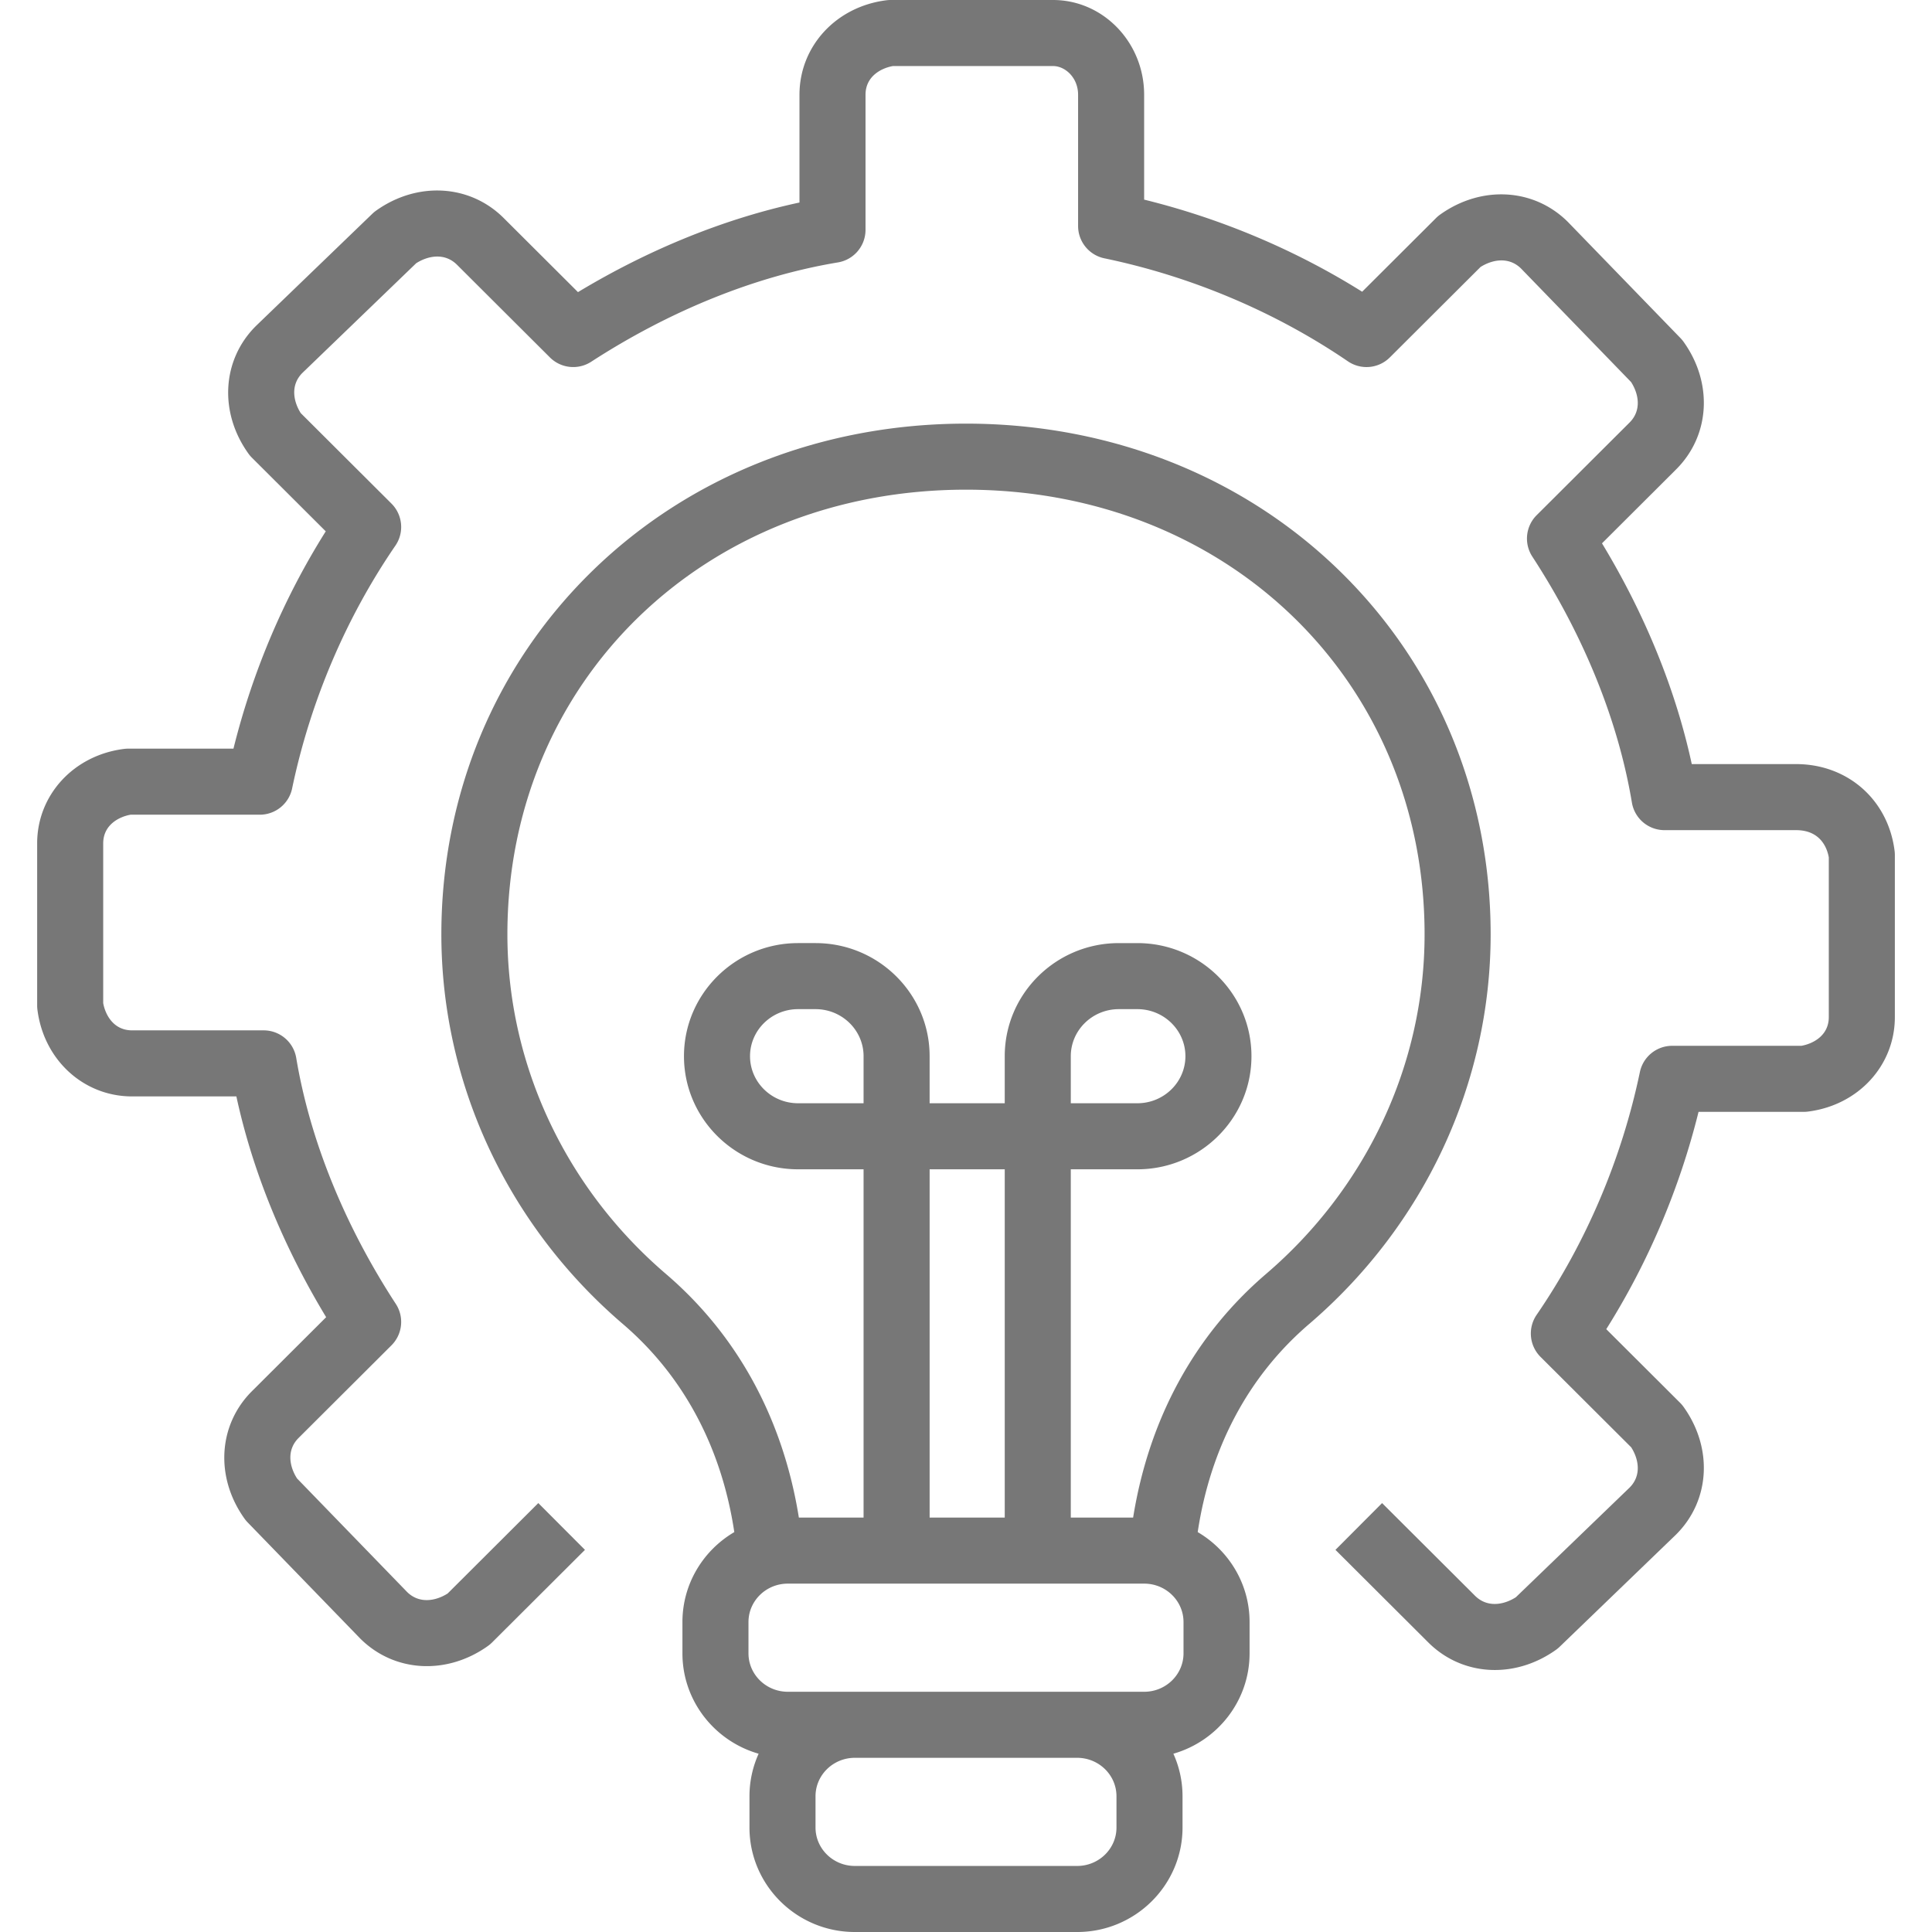
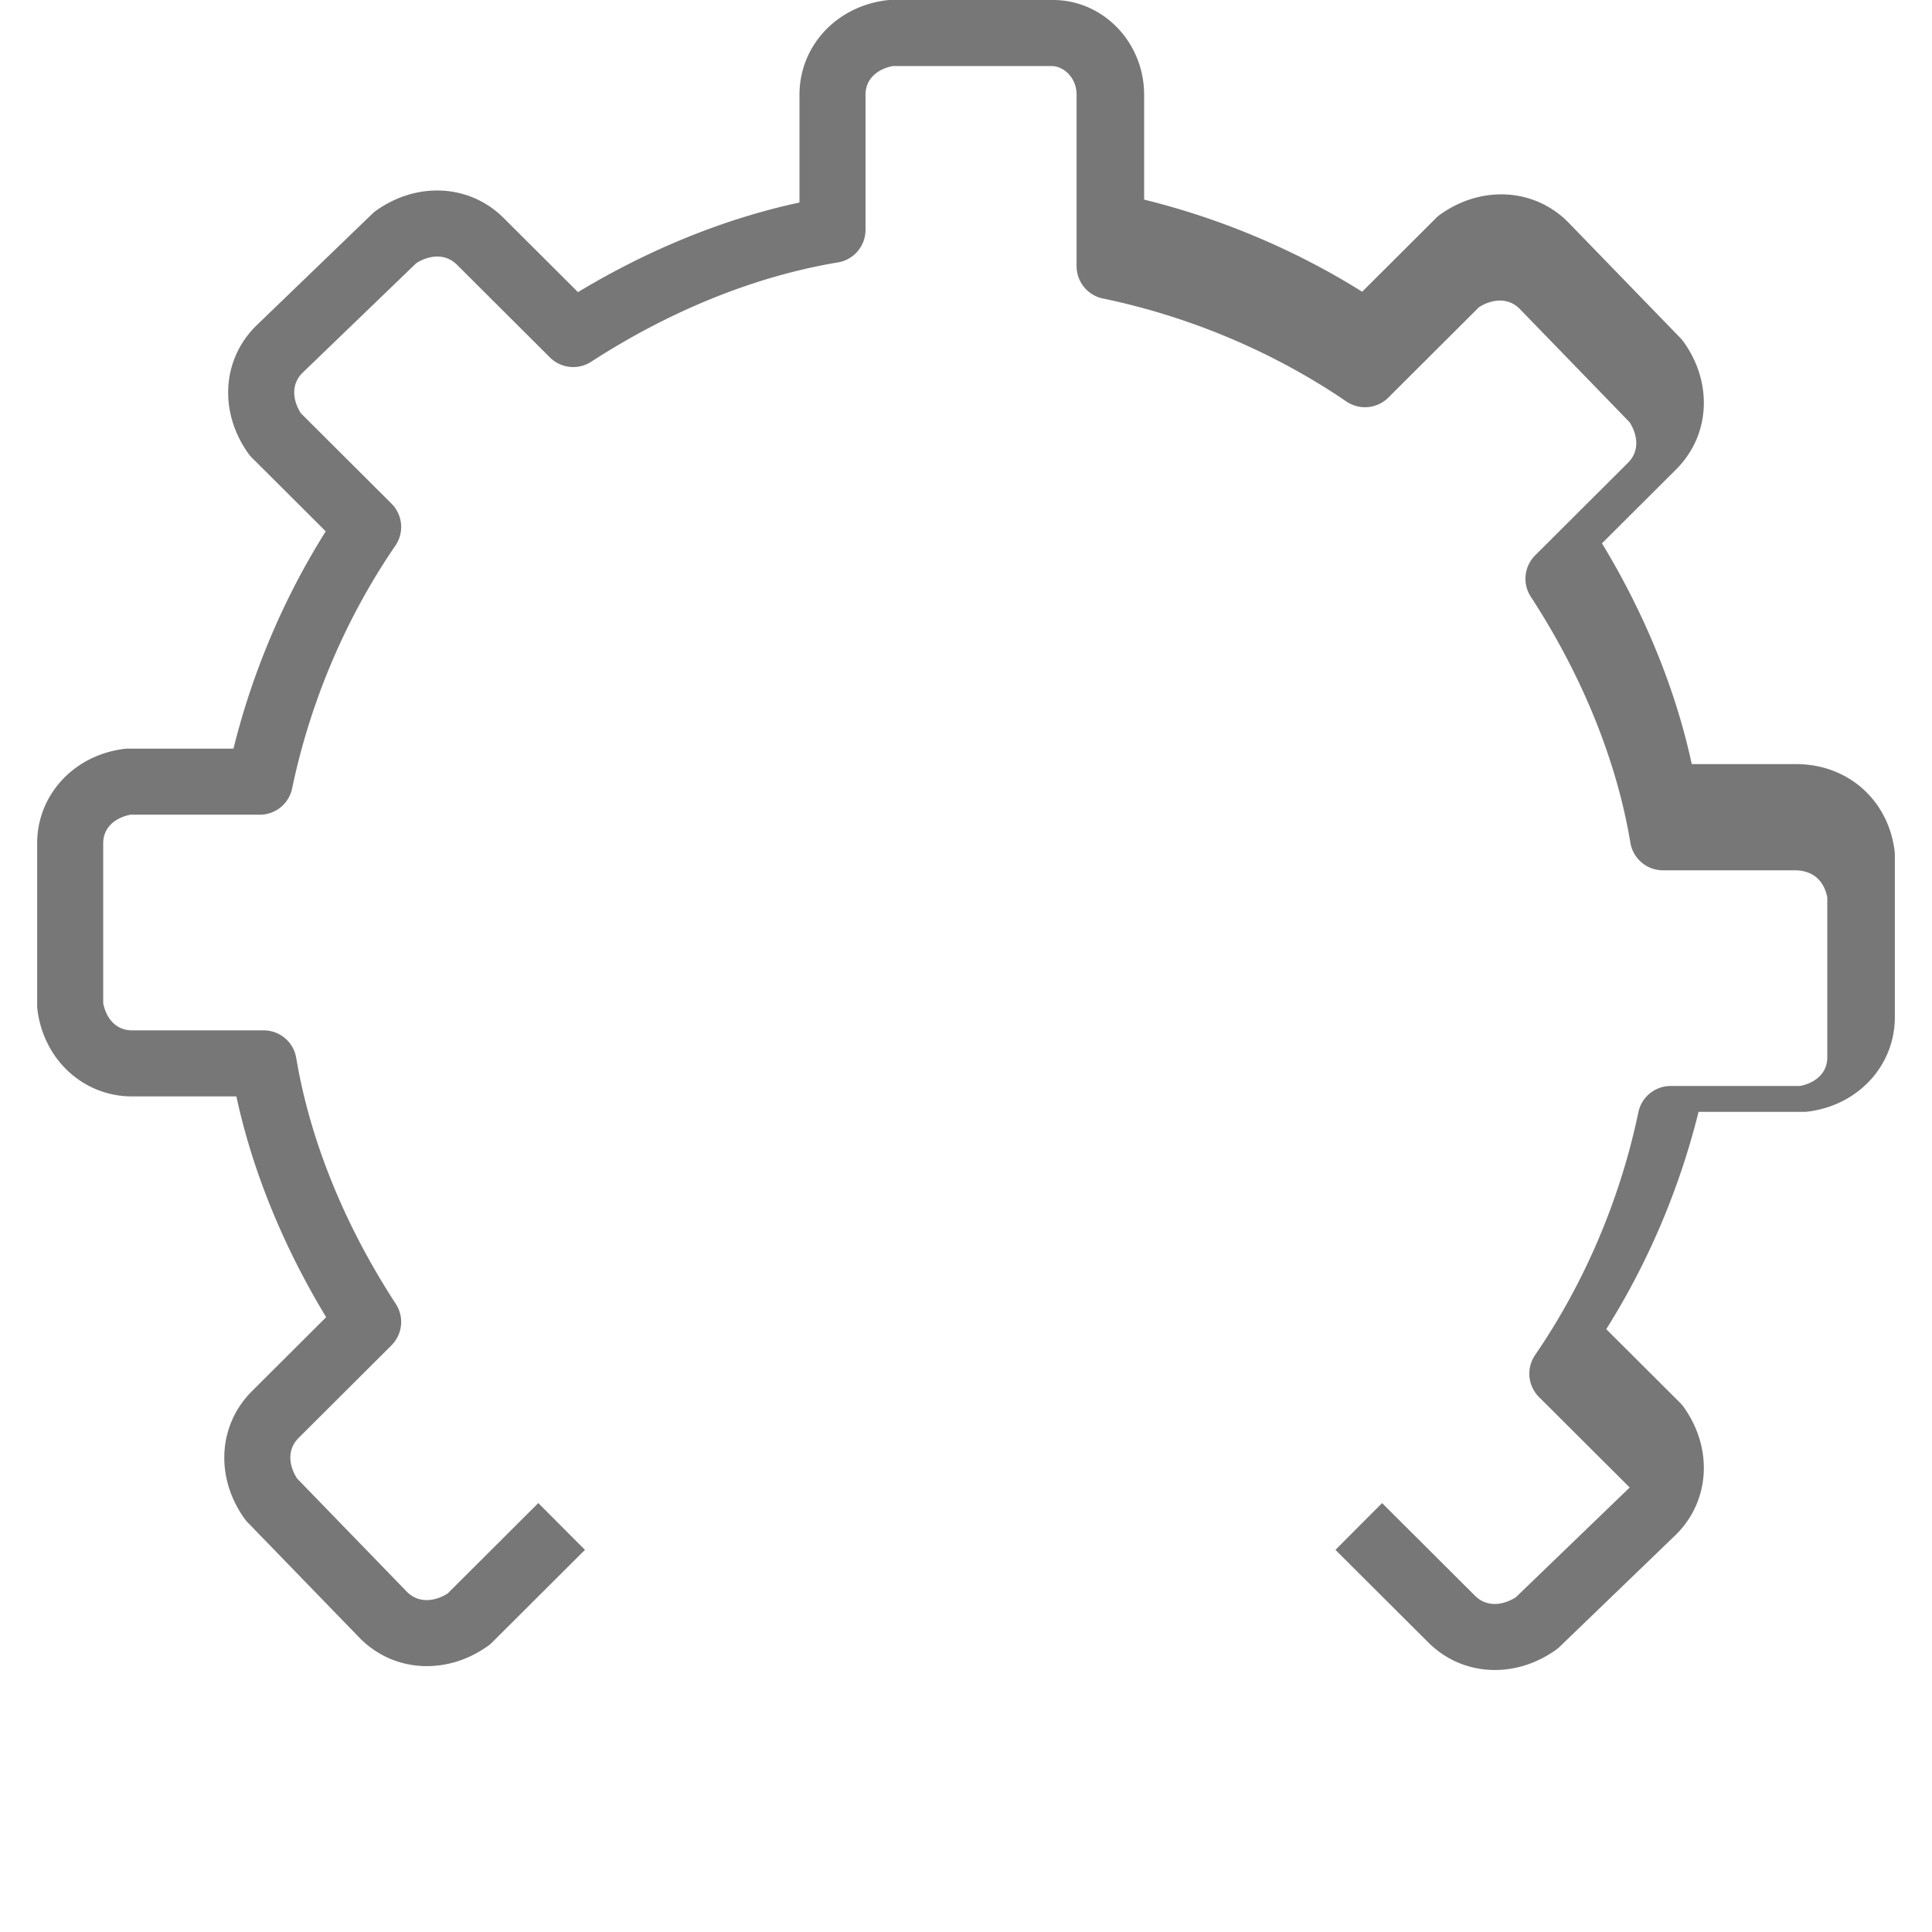
<svg xmlns="http://www.w3.org/2000/svg" width="512" height="512" x="0" y="0" viewBox="0 0 468 468" style="enable-background:new 0 0 512 512" xml:space="preserve" class="">
  <g>
-     <path d="M324.503 138.292c-23.597-23.004-55.739-35.673-90.503-35.673s-66.906 12.669-90.503 35.673c-23.592 22.999-36.584 54.27-36.584 88.053 0 36.056 16.031 70.46 43.983 94.392 14.647 12.539 23.892 29.881 26.979 50.393-7.513 4.409-12.565 12.523-12.565 21.789v7.583c0 11.523 7.812 21.266 18.458 24.312a24.97 24.97 0 0 0-2.218 10.299v7.583c0 13.953 11.449 25.305 25.521 25.305h53.859c14.072 0 25.521-11.352 25.521-25.305v-7.583c0-3.667-.797-7.151-2.218-10.299 10.646-3.046 18.458-12.788 18.458-24.312v-7.583c0-9.266-5.052-17.38-12.565-21.789 3.088-20.512 12.333-37.854 26.979-50.393 27.952-23.931 43.983-58.335 43.983-94.392 0-33.783-12.993-65.054-36.585-88.053zm-54.052 304.403c0 5.131-4.271 9.305-9.521 9.305h-53.86c-5.25 0-9.521-4.174-9.521-9.305v-7.583c0-5.131 4.271-9.306 9.521-9.306h53.859c5.25 0 9.521 4.174 9.521 9.306v7.583zm16.239-42.194c0 5.131-4.271 9.305-9.521 9.305H190.83c-5.25 0-9.521-4.174-9.521-9.305v-7.583c0-5.131 4.271-9.305 9.521-9.305h86.339c5.25 0 9.521 4.174 9.521 9.305zm-77.501-133.254h-15.868c-6.417 0-11.637-5.113-11.637-11.397s5.22-11.398 11.637-11.398h4.231c6.417 0 11.637 5.113 11.637 11.398zm34.195 100.366h-18.195v-84.366h18.195zm63.315-59.031c-17.361 14.863-28.387 35.162-32.215 59.031h-15.101v-84.366h16.129c15.239 0 27.637-12.291 27.637-27.397 0-15.107-12.398-27.398-27.637-27.398h-4.492c-15.239 0-27.637 12.291-27.637 27.398v11.397h-18.195V255.85c0-15.107-12.398-27.398-27.637-27.398h-4.231c-15.239 0-27.637 12.291-27.637 27.398s12.398 27.397 27.637 27.397h15.868v84.366h-15.674c-3.828-23.869-14.854-44.168-32.215-59.031-24.396-20.887-38.389-50.862-38.389-82.237 0-61.414 47.757-107.726 111.088-107.726s111.088 46.312 111.088 107.726c.002 31.375-13.99 61.349-38.387 82.237zm-47.315-41.335V255.85c0-6.285 5.22-11.398 11.637-11.398h4.492c6.417 0 11.637 5.113 11.637 11.398s-5.22 11.397-11.637 11.397z" fill="#777777" opacity="1" data-original="#000000" class="" />
-     <path d="M362.121 404.535c-5.936 0-11.693-2.245-16.13-6.67l-22.497-22.435 11.298-11.329 22.497 22.435c3.054 3.045 7.142 2.152 9.907.372l27.577-26.584c2.969-3.003 2.11-7.001.365-9.73l-21.963-21.903a8 8 0 0 1-.948-10.19c11.971-17.448 20.62-37.783 25.012-58.806a8 8 0 0 1 7.831-6.364h31.292c2.645-.46 6.639-2.356 6.639-6.957v-38.68c-.345-1.984-1.811-6.603-7.935-6.603h-31.871a8 8 0 0 1-7.891-6.681c-3.319-19.861-11.66-40.464-24.12-59.582a8 8 0 0 1 1.053-10.033l22.497-22.435c3.033-3.025 2.146-7.077.372-9.818l-26.657-27.5c-3.03-2.98-7.065-2.117-9.817-.364l-21.964 21.903a8.001 8.001 0 0 1-10.158.944c-17.5-11.941-37.896-20.569-58.984-24.95a8 8 0 0 1-6.373-7.833V22.957c0-4.161-3.134-6.957-6.061-6.957H216.3c-2.645.459-6.639 2.356-6.639 6.957v32.718a8 8 0 0 1-6.688 7.892c-19.923 3.312-40.589 11.632-59.764 24.061a8 8 0 0 1-10-1.048l-22.497-22.435c-3.054-3.044-7.142-2.152-9.907-.372L73.227 90.358c-2.968 3.002-2.108 7-.363 9.728l21.963 21.903a8 8 0 0 1 .948 10.19c-11.971 17.448-20.62 37.783-25.012 58.807a8 8 0 0 1-7.831 6.364H31.64c-2.645.459-6.64 2.356-6.64 6.957v38.678c.462 2.633 2.368 6.605 6.998 6.605h31.87a8 8 0 0 1 7.891 6.681c3.319 19.862 11.66 40.465 24.121 59.582a8 8 0 0 1-1.053 10.033L72.33 348.321c-3.033 3.025-2.146 7.077-.371 9.818l26.657 27.501c3.031 2.979 7.065 2.116 9.817.364l21.964-21.904 11.298 11.329-22.497 22.435a7.94 7.94 0 0 1-1.007.851c-10.002 7.125-22.714 6.391-30.913-1.786l-.095-.097-27.184-28.042a8.15 8.15 0 0 1-.76-.909c-7.159-9.995-6.422-22.697 1.792-30.889l17.974-17.924c-10.444-17.244-17.87-35.506-21.747-53.478h-25.26c-11.763 0-21.409-8.843-22.936-21.027a8.067 8.067 0 0 1-.062-.995v-39.261c0-11.744 8.861-21.373 21.071-22.896.328-.041.659-.062.99-.062h25.492c4.61-18.614 12.245-36.591 22.356-52.639l-17.877-17.828a7.961 7.961 0 0 1-.855-1.006c-7.159-9.995-6.422-22.697 1.792-30.888l.097-.095 28.121-27.109a8.03 8.03 0 0 1 .911-.756c10.001-7.125 22.714-6.391 30.913 1.787l17.997 17.947c17.301-10.426 35.625-17.837 53.655-21.705v-26.1c0-11.745 8.861-21.374 21.071-22.895.326-.041.657-.062.987-.062h39.37c12.164 0 22.061 10.298 22.061 22.957v25.397c18.677 4.599 36.712 12.219 52.812 22.313l17.902-17.852a7.94 7.94 0 0 1 1.007-.851c10.001-7.125 22.713-6.391 30.913 1.786l.095.097 27.184 28.044c.275.284.529.588.76.91 7.159 9.995 6.421 22.697-1.792 30.888l-17.973 17.924c10.443 17.244 17.869 35.508 21.747 53.478h25.26c12.504 0 22.321 8.646 23.873 21.027.041.33.062.663.062.995v39.261c0 11.744-8.861 21.373-21.071 22.896a7.986 7.986 0 0 1-.99.062h-25.492c-4.61 18.614-12.245 36.591-22.356 52.639l17.877 17.828c.313.311.598.648.855 1.006 7.159 9.995 6.422 22.697-1.792 30.889l-.097.095-28.121 27.109a8.03 8.03 0 0 1-.911.756c-4.59 3.266-9.751 4.881-14.783 4.881z" fill="#777777" opacity="1" data-original="#000000" class="" />
+     <path d="M362.121 404.535c-5.936 0-11.693-2.245-16.13-6.67l-22.497-22.435 11.298-11.329 22.497 22.435c3.054 3.045 7.142 2.152 9.907.372l27.577-26.584l-21.963-21.903a8 8 0 0 1-.948-10.19c11.971-17.448 20.62-37.783 25.012-58.806a8 8 0 0 1 7.831-6.364h31.292c2.645-.46 6.639-2.356 6.639-6.957v-38.68c-.345-1.984-1.811-6.603-7.935-6.603h-31.871a8 8 0 0 1-7.891-6.681c-3.319-19.861-11.66-40.464-24.12-59.582a8 8 0 0 1 1.053-10.033l22.497-22.435c3.033-3.025 2.146-7.077.372-9.818l-26.657-27.5c-3.03-2.98-7.065-2.117-9.817-.364l-21.964 21.903a8.001 8.001 0 0 1-10.158.944c-17.5-11.941-37.896-20.569-58.984-24.95a8 8 0 0 1-6.373-7.833V22.957c0-4.161-3.134-6.957-6.061-6.957H216.3c-2.645.459-6.639 2.356-6.639 6.957v32.718a8 8 0 0 1-6.688 7.892c-19.923 3.312-40.589 11.632-59.764 24.061a8 8 0 0 1-10-1.048l-22.497-22.435c-3.054-3.044-7.142-2.152-9.907-.372L73.227 90.358c-2.968 3.002-2.108 7-.363 9.728l21.963 21.903a8 8 0 0 1 .948 10.19c-11.971 17.448-20.62 37.783-25.012 58.807a8 8 0 0 1-7.831 6.364H31.64c-2.645.459-6.64 2.356-6.64 6.957v38.678c.462 2.633 2.368 6.605 6.998 6.605h31.87a8 8 0 0 1 7.891 6.681c3.319 19.862 11.66 40.465 24.121 59.582a8 8 0 0 1-1.053 10.033L72.33 348.321c-3.033 3.025-2.146 7.077-.371 9.818l26.657 27.501c3.031 2.979 7.065 2.116 9.817.364l21.964-21.904 11.298 11.329-22.497 22.435a7.94 7.94 0 0 1-1.007.851c-10.002 7.125-22.714 6.391-30.913-1.786l-.095-.097-27.184-28.042a8.15 8.15 0 0 1-.76-.909c-7.159-9.995-6.422-22.697 1.792-30.889l17.974-17.924c-10.444-17.244-17.87-35.506-21.747-53.478h-25.26c-11.763 0-21.409-8.843-22.936-21.027a8.067 8.067 0 0 1-.062-.995v-39.261c0-11.744 8.861-21.373 21.071-22.896.328-.041.659-.062.99-.062h25.492c4.61-18.614 12.245-36.591 22.356-52.639l-17.877-17.828a7.961 7.961 0 0 1-.855-1.006c-7.159-9.995-6.422-22.697 1.792-30.888l.097-.095 28.121-27.109a8.03 8.03 0 0 1 .911-.756c10.001-7.125 22.714-6.391 30.913 1.787l17.997 17.947c17.301-10.426 35.625-17.837 53.655-21.705v-26.1c0-11.745 8.861-21.374 21.071-22.895.326-.041.657-.062.987-.062h39.37c12.164 0 22.061 10.298 22.061 22.957v25.397c18.677 4.599 36.712 12.219 52.812 22.313l17.902-17.852a7.94 7.94 0 0 1 1.007-.851c10.001-7.125 22.713-6.391 30.913 1.786l.095.097 27.184 28.044c.275.284.529.588.76.91 7.159 9.995 6.421 22.697-1.792 30.888l-17.973 17.924c10.443 17.244 17.869 35.508 21.747 53.478h25.26c12.504 0 22.321 8.646 23.873 21.027.041.33.062.663.062.995v39.261c0 11.744-8.861 21.373-21.071 22.896a7.986 7.986 0 0 1-.99.062h-25.492c-4.61 18.614-12.245 36.591-22.356 52.639l17.877 17.828c.313.311.598.648.855 1.006 7.159 9.995 6.422 22.697-1.792 30.889l-.097.095-28.121 27.109a8.03 8.03 0 0 1-.911.756c-4.59 3.266-9.751 4.881-14.783 4.881z" fill="#777777" opacity="1" data-original="#000000" class="" />
  </g>
</svg>